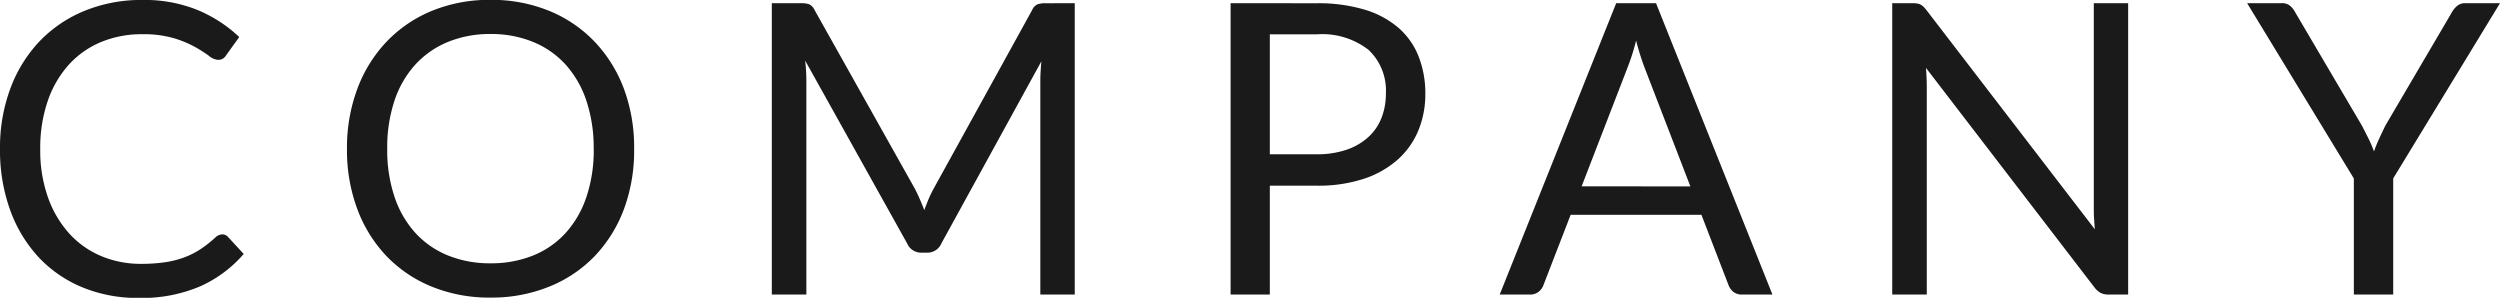
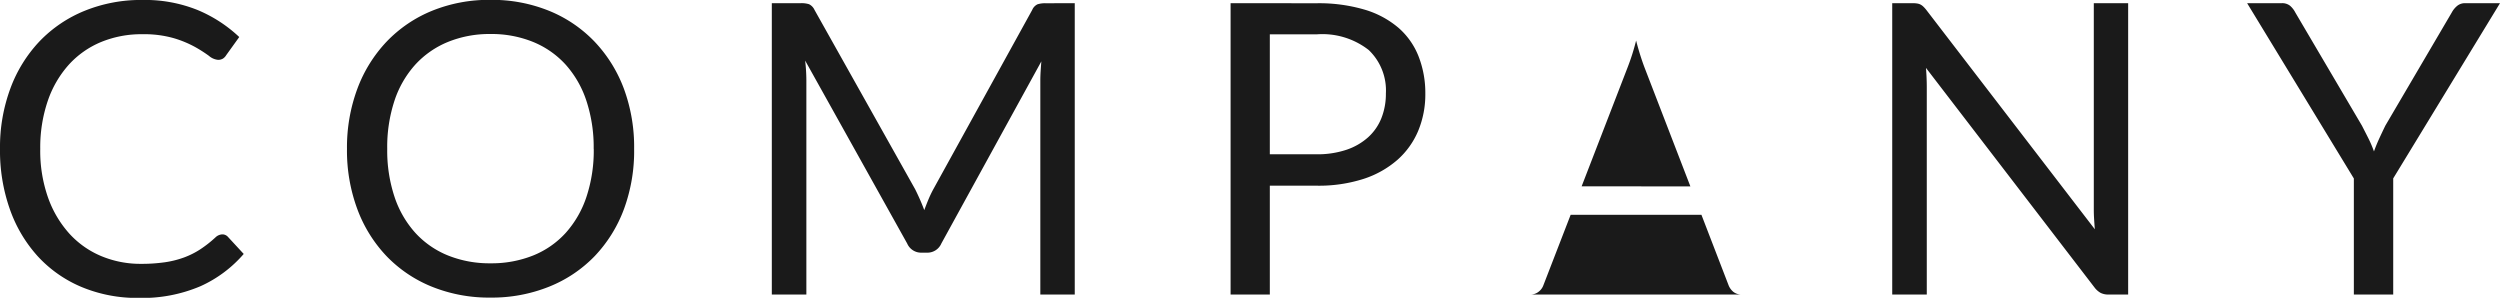
<svg xmlns="http://www.w3.org/2000/svg" width="73.794" height="8.79" viewBox="0 0 73.794 8.79">
-   <path id="パス_142358" data-name="パス 142358" d="M-30.054-1.776a.222.222,0,0,1,.168.078l.462.5A3.678,3.678,0,0,1-30.7-.246,4.384,4.384,0,0,1-32.526.1a4.257,4.257,0,0,1-1.68-.321,3.7,3.7,0,0,1-1.29-.9,4.068,4.068,0,0,1-.828-1.389A5.189,5.189,0,0,1-36.618-4.3a5.005,5.005,0,0,1,.306-1.782,4.078,4.078,0,0,1,.861-1.392,3.85,3.85,0,0,1,1.329-.9,4.422,4.422,0,0,1,1.71-.321,4.166,4.166,0,0,1,1.62.294,4.078,4.078,0,0,1,1.236.8l-.384.534a.314.314,0,0,1-.093.1.267.267,0,0,1-.153.039.476.476,0,0,1-.264-.117,4.01,4.01,0,0,0-.408-.261,3.168,3.168,0,0,0-.63-.261,3.183,3.183,0,0,0-.93-.117,3.125,3.125,0,0,0-1.218.231,2.659,2.659,0,0,0-.951.669,3.087,3.087,0,0,0-.621,1.068A4.261,4.261,0,0,0-35.43-4.3,4.148,4.148,0,0,0-35.2-2.862a3.166,3.166,0,0,0,.63,1.065,2.663,2.663,0,0,0,.942.663,3,3,0,0,0,1.173.228,4.839,4.839,0,0,0,.693-.045,2.83,2.83,0,0,0,.57-.141,2.4,2.4,0,0,0,.486-.243,3.463,3.463,0,0,0,.447-.351A.31.31,0,0,1-30.054-1.776ZM-17.9-4.3A4.963,4.963,0,0,1-18.2-2.523a4.06,4.06,0,0,1-.864,1.389,3.862,3.862,0,0,1-1.341.9A4.522,4.522,0,0,1-22.14.09a4.5,4.5,0,0,1-1.728-.321,3.868,3.868,0,0,1-1.338-.9,4.06,4.06,0,0,1-.864-1.389A4.963,4.963,0,0,1-26.376-4.3a4.963,4.963,0,0,1,.306-1.773,4.093,4.093,0,0,1,.864-1.392,3.883,3.883,0,0,1,1.338-.909,4.463,4.463,0,0,1,1.728-.324,4.485,4.485,0,0,1,1.731.324,3.876,3.876,0,0,1,1.341.909A4.093,4.093,0,0,1-18.2-6.069,4.963,4.963,0,0,1-17.9-4.3Zm-1.194,0a4.37,4.37,0,0,0-.216-1.422,3.008,3.008,0,0,0-.612-1.065,2.656,2.656,0,0,0-.96-.669,3.259,3.259,0,0,0-1.26-.234,3.243,3.243,0,0,0-1.254.234,2.684,2.684,0,0,0-.963.669,2.983,2.983,0,0,0-.615,1.065A4.37,4.37,0,0,0-25.188-4.3a4.342,4.342,0,0,0,.216,1.419,2.987,2.987,0,0,0,.615,1.062,2.652,2.652,0,0,0,.963.666,3.28,3.28,0,0,0,1.254.231,3.3,3.3,0,0,0,1.26-.231,2.624,2.624,0,0,0,.96-.666,3.012,3.012,0,0,0,.612-1.062A4.342,4.342,0,0,0-19.092-4.3Zm14.2-4.3V0H-5.91V-6.318q0-.126.009-.27t.021-.294L-8.832-1.506a.447.447,0,0,1-.42.27H-9.42a.447.447,0,0,1-.42-.27l-3.012-5.4a5.253,5.253,0,0,1,.036.588V0h-1.02V-8.6h.858a.746.746,0,0,1,.24.03.345.345,0,0,1,.162.168l2.97,5.292q.072.144.141.3t.129.318q.06-.162.126-.321a3.259,3.259,0,0,1,.144-.3L-6.15-8.4a.319.319,0,0,1,.159-.168.775.775,0,0,1,.243-.03ZM2.244-4.14a2.682,2.682,0,0,0,.879-.132,1.834,1.834,0,0,0,.642-.369,1.517,1.517,0,0,0,.393-.567,1.938,1.938,0,0,0,.132-.726,1.649,1.649,0,0,0-.507-1.284A2.223,2.223,0,0,0,2.244-7.68H.864v3.54Zm0-4.458a4.763,4.763,0,0,1,1.419.189,2.726,2.726,0,0,1,1,.537,2.164,2.164,0,0,1,.591.84,2.957,2.957,0,0,1,.2,1.1,2.8,2.8,0,0,1-.21,1.1,2.362,2.362,0,0,1-.615.858,2.86,2.86,0,0,1-1,.561,4.313,4.313,0,0,1-1.377.2H.864V0H-.294V-8.6ZM13.278-3.192l-1.35-3.5q-.06-.156-.126-.363t-.126-.441a6.538,6.538,0,0,1-.258.81l-1.35,3.492ZM15.7,0h-.9a.387.387,0,0,1-.252-.078.48.48,0,0,1-.144-.2l-.8-2.076H9.744L8.94-.276A.421.421,0,0,1,8.8-.084.383.383,0,0,1,8.55,0h-.9l3.438-8.6h1.176ZM26.2-8.6V0H25.62a.5.5,0,0,1-.231-.048.583.583,0,0,1-.183-.162L20.232-6.69q.012.15.018.294t.006.27V0h-1.02V-8.6h.6a.82.82,0,0,1,.132.009.338.338,0,0,1,.1.03.365.365,0,0,1,.084.06.92.92,0,0,1,.09.1l4.974,6.474q-.012-.156-.021-.3t-.009-.279V-8.6Zm7.824,5.172V0H32.862V-3.426L29.712-8.6h1.02a.373.373,0,0,1,.246.075.67.67,0,0,1,.156.2L33.1-4.986q.108.21.2.393a3.451,3.451,0,0,1,.156.369q.066-.186.15-.369t.186-.393l1.962-3.342a.654.654,0,0,1,.15-.186A.36.36,0,0,1,36.15-8.6h1.026Z" transform="translate(36.618 8.694)" fill="#1a1a1a" />
+   <path id="パス_142358" data-name="パス 142358" d="M-30.054-1.776a.222.222,0,0,1,.168.078l.462.5A3.678,3.678,0,0,1-30.7-.246,4.384,4.384,0,0,1-32.526.1a4.257,4.257,0,0,1-1.68-.321,3.7,3.7,0,0,1-1.29-.9,4.068,4.068,0,0,1-.828-1.389A5.189,5.189,0,0,1-36.618-4.3a5.005,5.005,0,0,1,.306-1.782,4.078,4.078,0,0,1,.861-1.392,3.85,3.85,0,0,1,1.329-.9,4.422,4.422,0,0,1,1.71-.321,4.166,4.166,0,0,1,1.62.294,4.078,4.078,0,0,1,1.236.8l-.384.534a.314.314,0,0,1-.093.1.267.267,0,0,1-.153.039.476.476,0,0,1-.264-.117,4.01,4.01,0,0,0-.408-.261,3.168,3.168,0,0,0-.63-.261,3.183,3.183,0,0,0-.93-.117,3.125,3.125,0,0,0-1.218.231,2.659,2.659,0,0,0-.951.669,3.087,3.087,0,0,0-.621,1.068A4.261,4.261,0,0,0-35.43-4.3,4.148,4.148,0,0,0-35.2-2.862a3.166,3.166,0,0,0,.63,1.065,2.663,2.663,0,0,0,.942.663,3,3,0,0,0,1.173.228,4.839,4.839,0,0,0,.693-.045,2.83,2.83,0,0,0,.57-.141,2.4,2.4,0,0,0,.486-.243,3.463,3.463,0,0,0,.447-.351A.31.31,0,0,1-30.054-1.776ZM-17.9-4.3A4.963,4.963,0,0,1-18.2-2.523a4.06,4.06,0,0,1-.864,1.389,3.862,3.862,0,0,1-1.341.9A4.522,4.522,0,0,1-22.14.09a4.5,4.5,0,0,1-1.728-.321,3.868,3.868,0,0,1-1.338-.9,4.06,4.06,0,0,1-.864-1.389A4.963,4.963,0,0,1-26.376-4.3a4.963,4.963,0,0,1,.306-1.773,4.093,4.093,0,0,1,.864-1.392,3.883,3.883,0,0,1,1.338-.909,4.463,4.463,0,0,1,1.728-.324,4.485,4.485,0,0,1,1.731.324,3.876,3.876,0,0,1,1.341.909A4.093,4.093,0,0,1-18.2-6.069,4.963,4.963,0,0,1-17.9-4.3Zm-1.194,0a4.37,4.37,0,0,0-.216-1.422,3.008,3.008,0,0,0-.612-1.065,2.656,2.656,0,0,0-.96-.669,3.259,3.259,0,0,0-1.26-.234,3.243,3.243,0,0,0-1.254.234,2.684,2.684,0,0,0-.963.669,2.983,2.983,0,0,0-.615,1.065A4.37,4.37,0,0,0-25.188-4.3a4.342,4.342,0,0,0,.216,1.419,2.987,2.987,0,0,0,.615,1.062,2.652,2.652,0,0,0,.963.666,3.28,3.28,0,0,0,1.254.231,3.3,3.3,0,0,0,1.26-.231,2.624,2.624,0,0,0,.96-.666,3.012,3.012,0,0,0,.612-1.062A4.342,4.342,0,0,0-19.092-4.3Zm14.2-4.3V0H-5.91V-6.318q0-.126.009-.27t.021-.294L-8.832-1.506a.447.447,0,0,1-.42.27H-9.42a.447.447,0,0,1-.42-.27l-3.012-5.4a5.253,5.253,0,0,1,.036.588V0h-1.02V-8.6h.858a.746.746,0,0,1,.24.03.345.345,0,0,1,.162.168l2.97,5.292q.072.144.141.3t.129.318q.06-.162.126-.321a3.259,3.259,0,0,1,.144-.3L-6.15-8.4a.319.319,0,0,1,.159-.168.775.775,0,0,1,.243-.03ZM2.244-4.14a2.682,2.682,0,0,0,.879-.132,1.834,1.834,0,0,0,.642-.369,1.517,1.517,0,0,0,.393-.567,1.938,1.938,0,0,0,.132-.726,1.649,1.649,0,0,0-.507-1.284A2.223,2.223,0,0,0,2.244-7.68H.864v3.54Zm0-4.458a4.763,4.763,0,0,1,1.419.189,2.726,2.726,0,0,1,1,.537,2.164,2.164,0,0,1,.591.84,2.957,2.957,0,0,1,.2,1.1,2.8,2.8,0,0,1-.21,1.1,2.362,2.362,0,0,1-.615.858,2.86,2.86,0,0,1-1,.561,4.313,4.313,0,0,1-1.377.2H.864V0H-.294V-8.6ZM13.278-3.192l-1.35-3.5q-.06-.156-.126-.363t-.126-.441a6.538,6.538,0,0,1-.258.81l-1.35,3.492ZM15.7,0h-.9a.387.387,0,0,1-.252-.078.48.48,0,0,1-.144-.2l-.8-2.076H9.744L8.94-.276A.421.421,0,0,1,8.8-.084.383.383,0,0,1,8.55,0h-.9h1.176ZM26.2-8.6V0H25.62a.5.5,0,0,1-.231-.048.583.583,0,0,1-.183-.162L20.232-6.69q.012.15.018.294t.006.27V0h-1.02V-8.6h.6a.82.82,0,0,1,.132.009.338.338,0,0,1,.1.03.365.365,0,0,1,.084.06.92.92,0,0,1,.09.1l4.974,6.474q-.012-.156-.021-.3t-.009-.279V-8.6Zm7.824,5.172V0H32.862V-3.426L29.712-8.6h1.02a.373.373,0,0,1,.246.075.67.67,0,0,1,.156.2L33.1-4.986q.108.21.2.393a3.451,3.451,0,0,1,.156.369q.066-.186.15-.369t.186-.393l1.962-3.342a.654.654,0,0,1,.15-.186A.36.36,0,0,1,36.15-8.6h1.026Z" transform="translate(36.618 8.694)" fill="#1a1a1a" />
</svg>